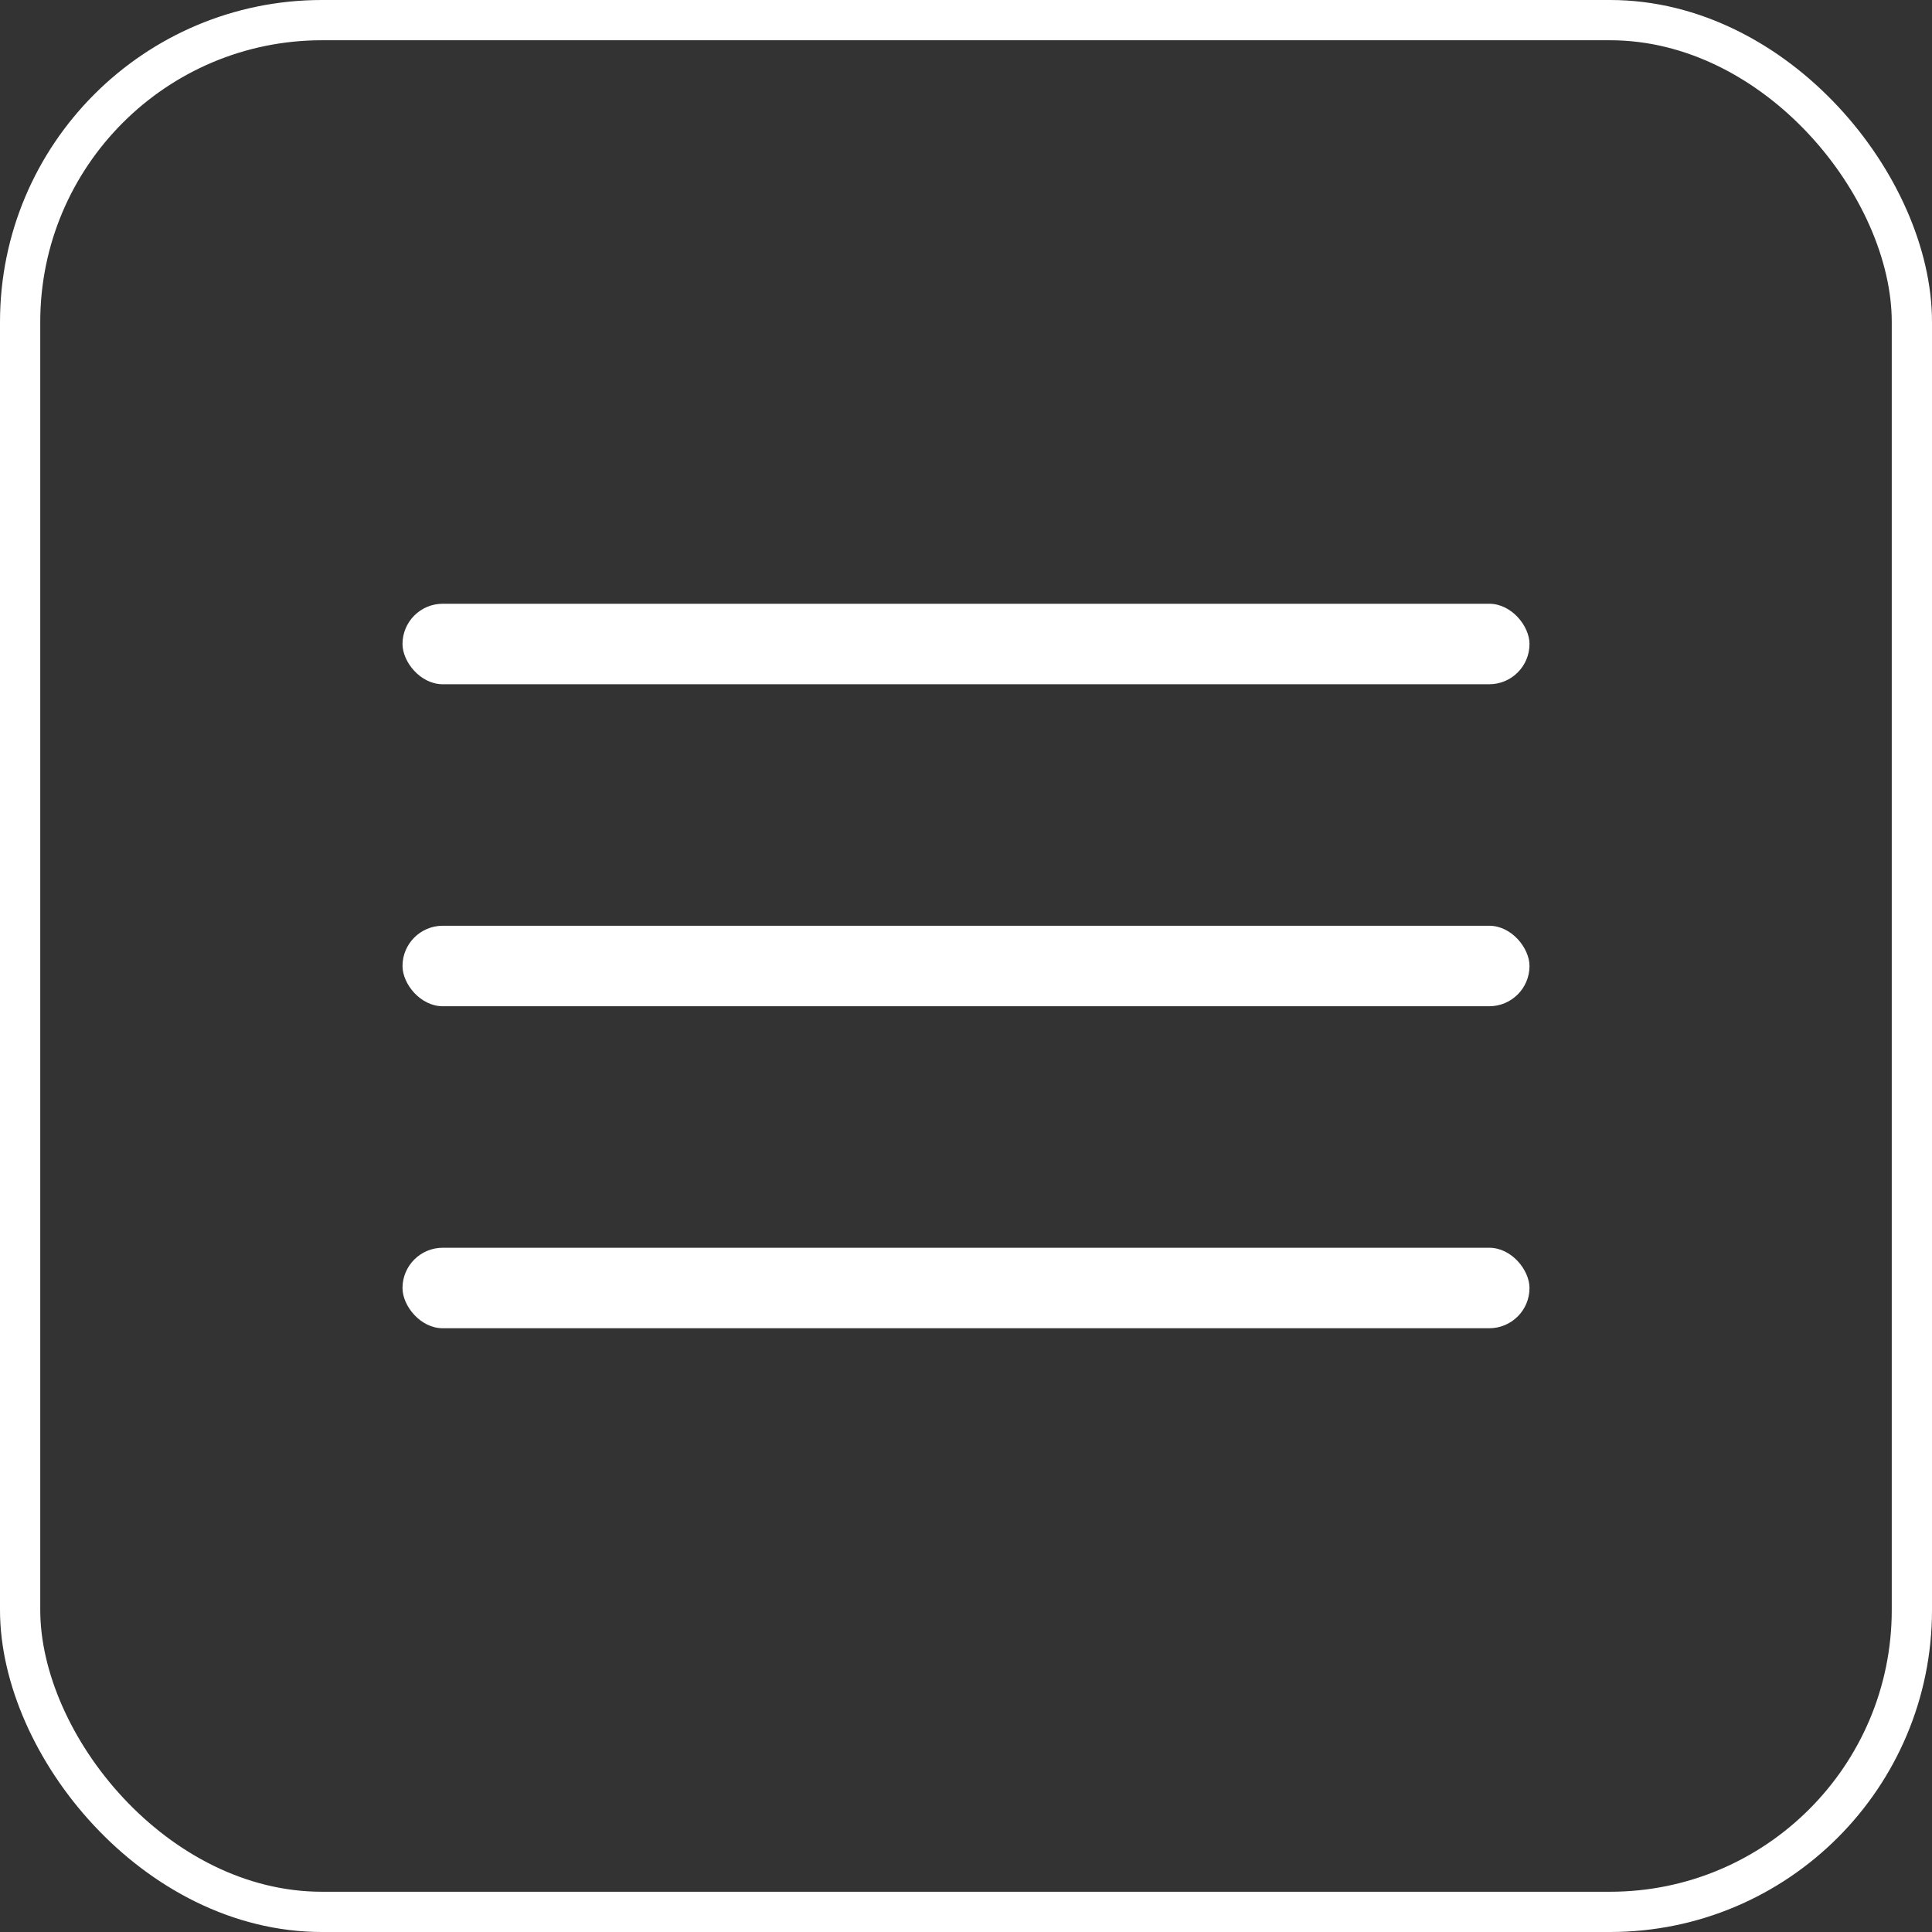
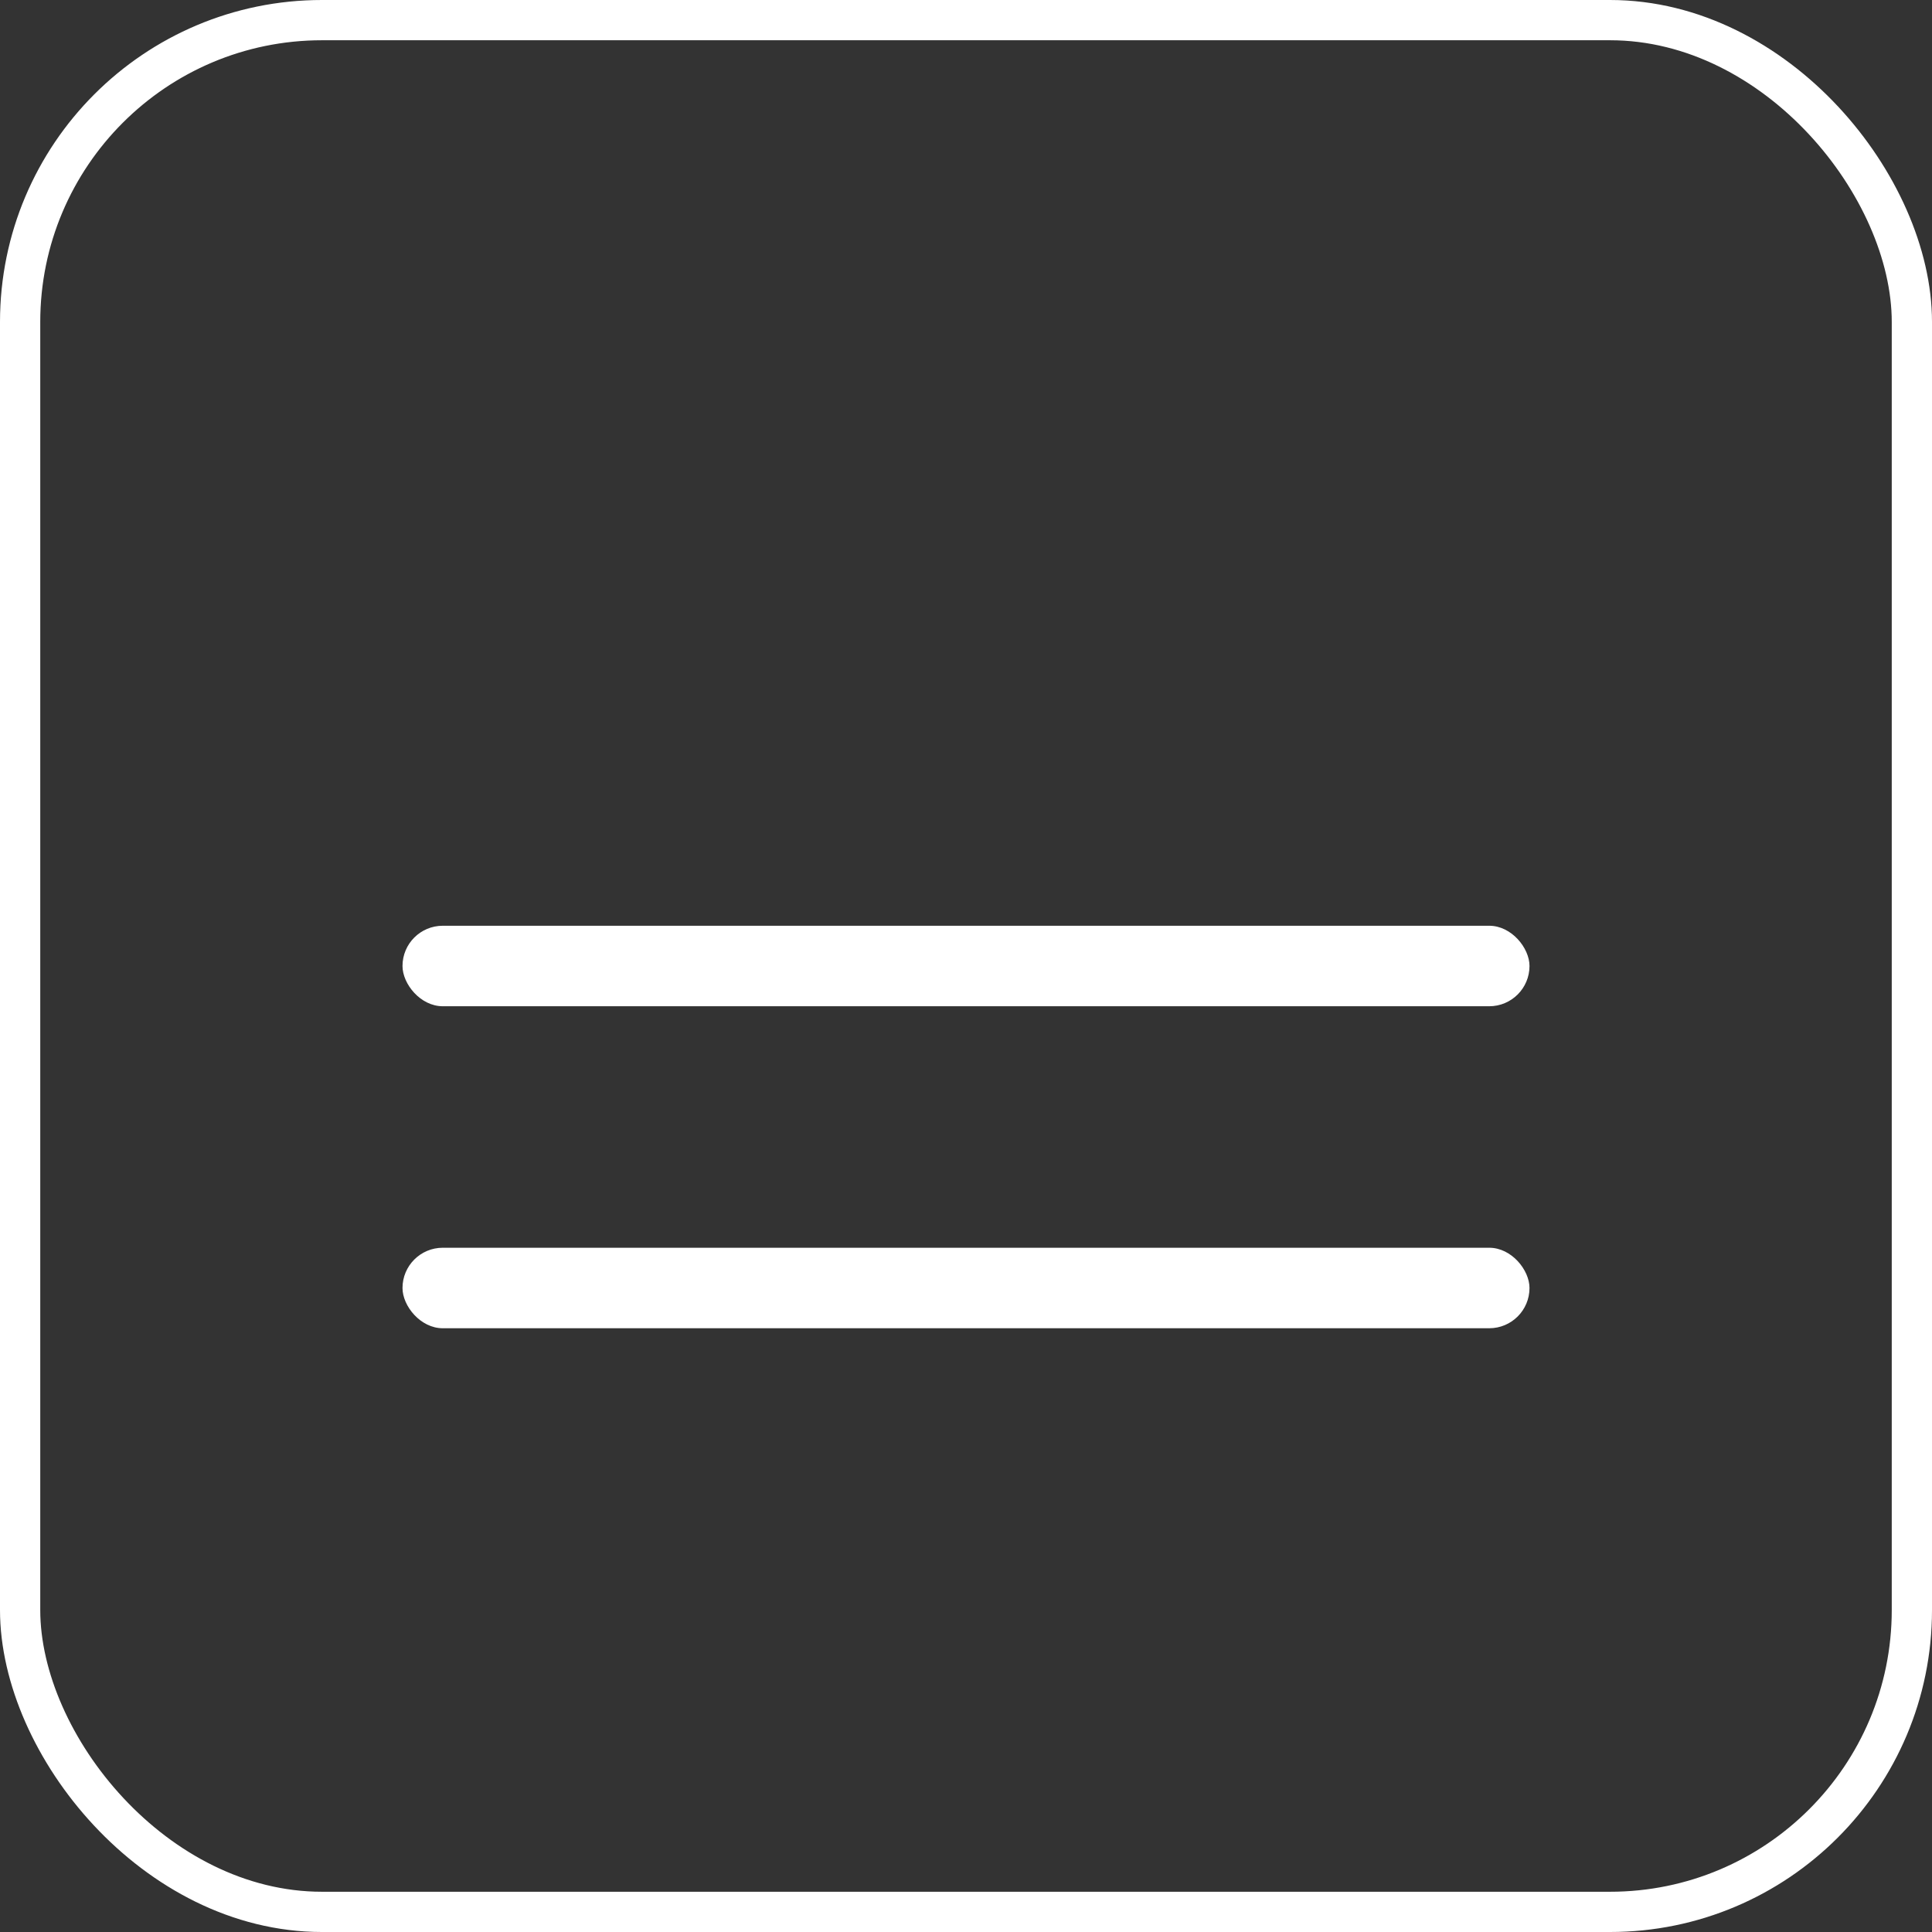
<svg xmlns="http://www.w3.org/2000/svg" width="48" height="48" viewBox="0 0 48 48" fill="none">
  <rect x="0" y="0" width="48" height="48" fill="#333333" stroke="none" />
  <rect x="0.5" y="0.5" width="47" height="47" rx="7.5" stroke="white" />
-   <rect x="10" y="15" width="28" height="2" rx="1" fill="white" />
  <rect x="10" y="23" width="28" height="2" rx="1" fill="white" />
  <rect x="10" y="31" width="28" height="2" rx="1" fill="white" />
</svg>